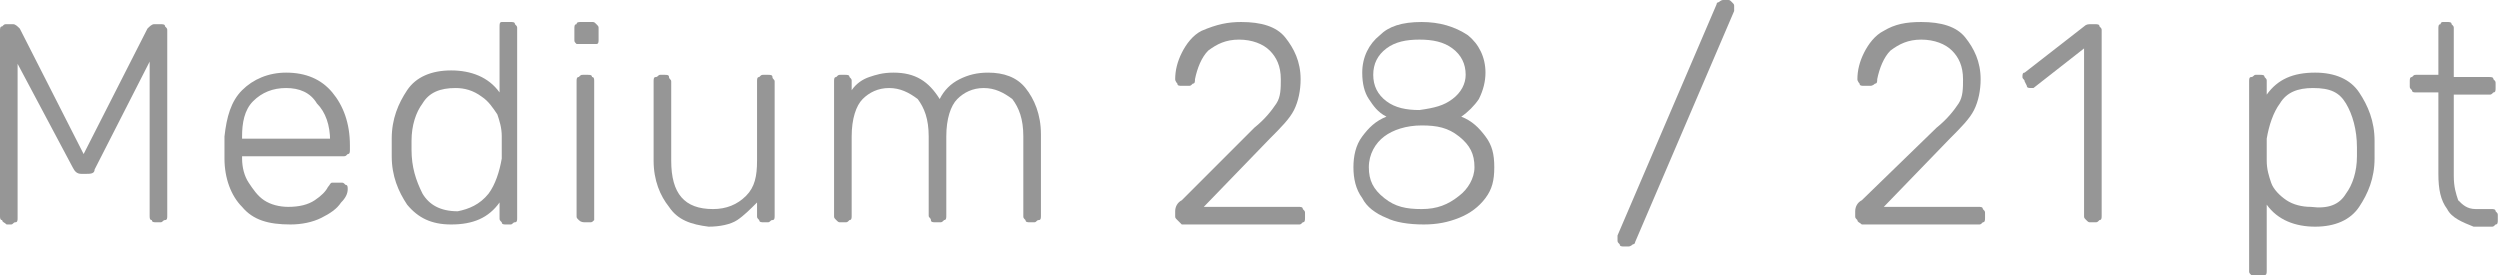
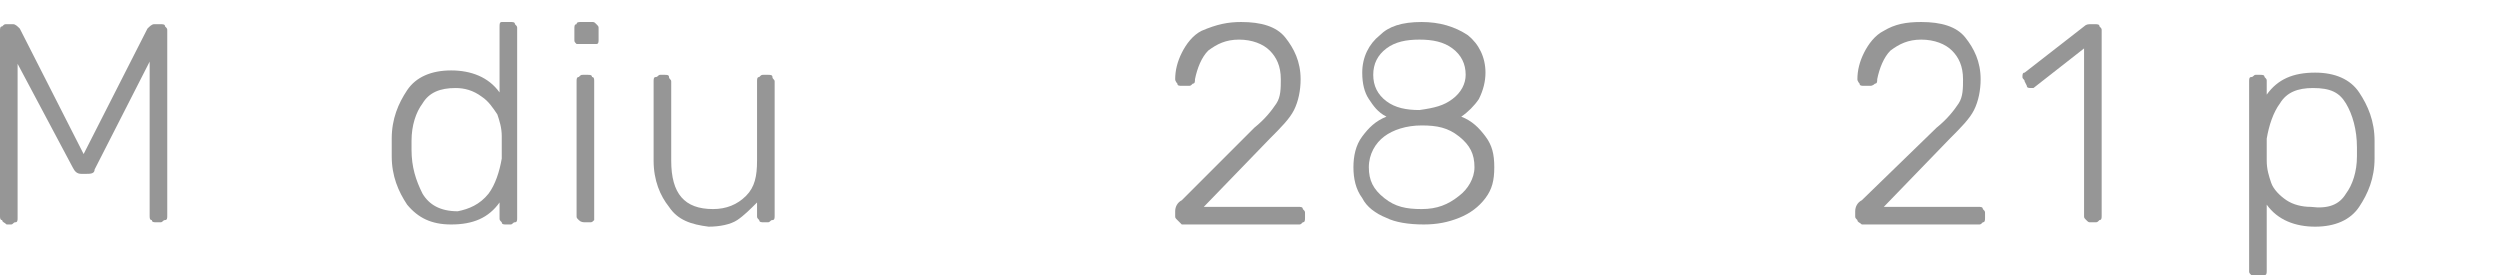
<svg xmlns="http://www.w3.org/2000/svg" id="Слой_1" x="0px" y="0px" viewBox="0 0 113.6 12.5" xml:space="preserve">
  <g>
    <path fill="#969696" d="M0.1,10C0,10,0,9.9,0,9.8V1.4c0-0.1,0-0.2,0.1-0.2c0.1-0.1,0.1-0.1,0.2-0.1h0.3c0.1,0,0.2,0.1,0.3,0.2 L3.8,7l2.9-5.7C6.8,1.2,6.9,1.1,7,1.1h0.3c0.1,0,0.2,0,0.2,0.1c0.1,0.1,0.1,0.1,0.1,0.2v8.4c0,0.1,0,0.2-0.1,0.2s-0.1,0.1-0.2,0.1 H7.1c-0.1,0-0.2,0-0.2-0.1C6.8,10,6.8,9.9,6.8,9.8v-7L4.3,7.7C4.3,7.9,4.1,7.9,3.9,7.9H3.7c-0.2,0-0.3-0.1-0.4-0.3L0.8,2.9v7 c0,0.1,0,0.2-0.1,0.2s-0.1,0.1-0.2,0.1H0.3C0.2,10.1,0.1,10.1,0.1,10z" />
-     <path fill="#969696" d="M11,9.4c-0.5-0.5-0.8-1.3-0.8-2.2l0-0.5l0-0.5c0.1-0.9,0.3-1.6,0.8-2.1c0.5-0.5,1.2-0.8,2-0.8 c0.9,0,1.6,0.3,2.1,0.9c0.5,0.6,0.8,1.4,0.8,2.4v0.2c0,0.1,0,0.2-0.1,0.2c-0.1,0.1-0.1,0.1-0.2,0.1h-4.6v0.1c0,0.4,0.1,0.8,0.3,1.1 c0.2,0.3,0.4,0.6,0.7,0.8s0.7,0.3,1.1,0.3c0.5,0,0.9-0.1,1.2-0.3c0.3-0.2,0.5-0.4,0.6-0.6c0.1-0.1,0.1-0.2,0.2-0.2c0,0,0.1,0,0.2,0 h0.2c0.1,0,0.1,0,0.2,0.1c0.1,0,0.1,0.1,0.1,0.2c0,0.2-0.1,0.4-0.3,0.6c-0.2,0.3-0.5,0.5-0.9,0.7c-0.4,0.2-0.9,0.3-1.4,0.3 C12.2,10.2,11.5,10,11,9.4z M15,6.4L15,6.4c0-0.7-0.2-1.3-0.6-1.7C14.1,4.2,13.6,4,13,4s-1.1,0.2-1.5,0.6c-0.4,0.4-0.5,1-0.5,1.6 v0.1H15z" />
    <path fill="#969696" d="M18.5,9.3c-0.4-0.6-0.7-1.3-0.7-2.2l0-0.4l0-0.4c0-0.9,0.3-1.6,0.7-2.2c0.4-0.6,1.1-0.9,2-0.9 c0.9,0,1.7,0.3,2.2,1v-3c0-0.1,0-0.2,0.1-0.2C22.9,1,22.9,1,23,1h0.2c0.1,0,0.2,0,0.2,0.1c0.1,0.1,0.1,0.1,0.1,0.2v8.6 c0,0.1,0,0.2-0.1,0.2s-0.1,0.1-0.2,0.1H23c-0.1,0-0.2,0-0.2-0.1c-0.1-0.1-0.1-0.1-0.1-0.2V9.2c-0.5,0.7-1.2,1-2.2,1 C19.6,10.2,19,9.9,18.5,9.3z M22.2,8.8c0.3-0.4,0.5-1,0.6-1.6c0-0.1,0-0.3,0-0.5c0-0.2,0-0.4,0-0.5c0-0.4-0.1-0.7-0.2-1 c-0.2-0.3-0.4-0.6-0.7-0.8C21.5,4.1,21.1,4,20.7,4c-0.7,0-1.2,0.2-1.5,0.7c-0.3,0.4-0.5,1-0.5,1.7l0,0.4c0,0.8,0.2,1.4,0.5,2 c0.3,0.5,0.8,0.8,1.6,0.8C21.3,9.5,21.8,9.3,22.2,8.8z" />
    <path fill="#969696" d="M26.2,2c-0.1-0.1-0.1-0.1-0.1-0.2V1.3c0-0.1,0-0.2,0.1-0.2C26.2,1,26.3,1,26.4,1h0.5C27,1,27,1,27.1,1.1 c0.1,0.1,0.1,0.1,0.1,0.2v0.5c0,0.1,0,0.2-0.1,0.2C27,2,27,2,26.9,2h-0.5C26.3,2,26.2,2,26.2,2z M26.3,10c-0.1-0.1-0.1-0.1-0.1-0.2 V3.7c0-0.1,0-0.2,0.1-0.2c0.1-0.1,0.1-0.1,0.2-0.1h0.2c0.1,0,0.2,0,0.2,0.1C27,3.5,27,3.6,27,3.7v6.1C27,9.9,27,10,27,10 c-0.1,0.1-0.1,0.1-0.2,0.1h-0.2C26.5,10.1,26.4,10.1,26.3,10z" />
    <path fill="#969696" d="M30.4,9.4c-0.4-0.5-0.7-1.2-0.7-2.1V3.7c0-0.1,0-0.2,0.1-0.2s0.1-0.1,0.2-0.1h0.2c0.1,0,0.2,0,0.2,0.1 s0.1,0.1,0.1,0.2v3.6c0,1.5,0.6,2.2,1.9,2.2c0.6,0,1.1-0.2,1.5-0.6c0.4-0.4,0.5-0.9,0.5-1.6V3.7c0-0.1,0-0.2,0.1-0.2 c0.1-0.1,0.1-0.1,0.2-0.1h0.2c0.1,0,0.2,0,0.2,0.1s0.1,0.1,0.1,0.2v6.1c0,0.1,0,0.2-0.1,0.2s-0.1,0.1-0.2,0.1h-0.2 c-0.1,0-0.2,0-0.2-0.1c-0.1-0.1-0.1-0.1-0.1-0.2V9.2c-0.3,0.3-0.6,0.6-0.9,0.8c-0.3,0.2-0.8,0.3-1.3,0.3 C31.4,10.2,30.8,10,30.4,9.4z" />
-     <path fill="#969696" d="M38,10c-0.1-0.1-0.1-0.1-0.1-0.2V3.7c0-0.1,0-0.2,0.1-0.2c0.1-0.1,0.1-0.1,0.2-0.1h0.2c0.1,0,0.2,0,0.2,0.1 c0.1,0.1,0.1,0.1,0.1,0.2v0.4c0.2-0.3,0.5-0.5,0.8-0.6c0.3-0.1,0.6-0.2,1.1-0.2c1,0,1.6,0.4,2.1,1.2c0.2-0.4,0.5-0.7,0.9-0.9 c0.4-0.2,0.8-0.3,1.3-0.3c0.7,0,1.3,0.2,1.7,0.7s0.7,1.2,0.7,2.1v3.7c0,0.1,0,0.2-0.1,0.2s-0.1,0.1-0.2,0.1h-0.2 c-0.1,0-0.2,0-0.2-0.1c-0.1-0.1-0.1-0.1-0.1-0.2V6.2c0-0.8-0.2-1.3-0.5-1.7C45.6,4.2,45.2,4,44.7,4c-0.5,0-0.9,0.2-1.2,0.5 c-0.3,0.3-0.5,0.9-0.5,1.7v3.6c0,0.1,0,0.2-0.1,0.2c-0.1,0.1-0.1,0.1-0.2,0.1h-0.2c-0.1,0-0.2,0-0.2-0.1s-0.1-0.1-0.1-0.2V6.2 c0-0.8-0.2-1.3-0.5-1.7C41.3,4.2,40.9,4,40.4,4c-0.5,0-0.9,0.2-1.2,0.5c-0.3,0.3-0.5,0.9-0.5,1.7v3.6c0,0.1,0,0.2-0.1,0.2 c-0.1,0.1-0.1,0.1-0.2,0.1h-0.2C38.1,10.1,38.1,10.1,38,10z" />
    <path fill="#969696" d="M53.5,10c-0.1-0.1-0.1-0.1-0.1-0.2V9.6c0-0.2,0.1-0.4,0.3-0.5l3.3-3.3c0.5-0.4,0.8-0.8,1-1.1 c0.2-0.3,0.2-0.7,0.2-1.1c0-0.6-0.2-1-0.5-1.3c-0.3-0.3-0.8-0.5-1.4-0.5c-0.6,0-1,0.2-1.4,0.5c-0.3,0.3-0.5,0.8-0.6,1.3 c0,0.1,0,0.2-0.1,0.2c-0.1,0.1-0.1,0.1-0.2,0.1h-0.3c-0.1,0-0.2,0-0.2-0.1c0,0-0.1-0.1-0.1-0.2c0-0.4,0.1-0.8,0.3-1.2 c0.2-0.4,0.5-0.8,0.9-1C55.3,1.1,55.8,1,56.4,1c0.9,0,1.6,0.2,2,0.7c0.4,0.5,0.7,1.1,0.7,1.9c0,0.5-0.1,1-0.3,1.4 c-0.2,0.4-0.6,0.8-1.1,1.3l-3,3.1H59c0.1,0,0.2,0,0.2,0.1c0.1,0.1,0.1,0.1,0.1,0.2v0.2c0,0.1,0,0.2-0.1,0.2 c-0.1,0.1-0.1,0.1-0.2,0.1h-5.3C53.6,10.1,53.6,10.1,53.5,10z" />
    <path fill="#969696" d="M63,9.9c-0.5-0.2-0.9-0.5-1.1-0.9c-0.3-0.4-0.4-0.9-0.4-1.4c0-0.5,0.1-1,0.4-1.4c0.3-0.4,0.6-0.7,1.1-0.9 c-0.4-0.2-0.6-0.5-0.8-0.8c-0.2-0.3-0.3-0.7-0.3-1.2c0-0.7,0.3-1.3,0.8-1.7C63.1,1.2,63.7,1,64.6,1c0.8,0,1.5,0.2,2.1,0.6 c0.5,0.4,0.8,1,0.8,1.7c0,0.4-0.1,0.8-0.3,1.2c-0.2,0.3-0.5,0.6-0.8,0.8c0.5,0.2,0.8,0.5,1.1,0.9c0.3,0.4,0.4,0.8,0.4,1.4 c0,0.6-0.1,1-0.4,1.4c-0.3,0.4-0.7,0.7-1.2,0.9c-0.5,0.2-1,0.3-1.6,0.3C64,10.2,63.4,10.1,63,9.9z M66.3,8.9 C66.7,8.6,67,8.1,67,7.6c0-0.6-0.2-1-0.7-1.4s-1-0.5-1.7-0.5c-0.7,0-1.3,0.2-1.7,0.5S62.2,7,62.2,7.6c0,0.6,0.2,1,0.7,1.4 s1,0.5,1.7,0.5C65.3,9.5,65.8,9.3,66.3,8.9z M66,4.5c0.4-0.3,0.6-0.7,0.6-1.1c0-0.5-0.2-0.9-0.6-1.2s-0.9-0.4-1.5-0.4 c-0.6,0-1.1,0.1-1.5,0.4s-0.6,0.7-0.6,1.2s0.2,0.9,0.6,1.2c0.4,0.3,0.9,0.4,1.5,0.4C65.2,4.9,65.6,4.8,66,4.5z" />
-     <path fill="#969696" d="M73.6,11.1c-0.1-0.1-0.1-0.1-0.1-0.2c0,0,0-0.1,0-0.2L78,0.2c0,0,0-0.1,0.1-0.1c0,0,0.1-0.1,0.2-0.1h0.2 c0.1,0,0.1,0,0.2,0.1c0.1,0.1,0.1,0.1,0.1,0.2c0,0,0,0.1,0,0.2L74.3,11c0,0,0,0.1-0.1,0.1c0,0-0.1,0.1-0.2,0.1h-0.2 C73.7,11.2,73.6,11.2,73.6,11.1z" />
    <path fill="#969696" d="M84.4,10c-0.1-0.1-0.1-0.1-0.1-0.2V9.6c0-0.2,0.1-0.4,0.3-0.5L88,5.8c0.5-0.4,0.8-0.8,1-1.1 c0.2-0.3,0.2-0.7,0.2-1.1c0-0.6-0.2-1-0.5-1.3c-0.3-0.3-0.8-0.5-1.4-0.5c-0.6,0-1,0.2-1.4,0.5c-0.3,0.3-0.5,0.8-0.6,1.3 c0,0.1,0,0.2-0.1,0.2C85.1,3.9,85,3.9,85,3.9h-0.3c-0.1,0-0.2,0-0.2-0.1c0,0-0.1-0.1-0.1-0.2c0-0.4,0.1-0.8,0.3-1.2 c0.2-0.4,0.5-0.8,0.9-1C86.1,1.1,86.6,1,87.3,1c0.9,0,1.6,0.2,2,0.7C89.7,2.2,90,2.8,90,3.6c0,0.5-0.1,1-0.3,1.4 c-0.2,0.4-0.6,0.8-1.1,1.3l-3,3.1h4.3c0.1,0,0.2,0,0.2,0.1c0.1,0.1,0.1,0.1,0.1,0.2v0.2c0,0.1,0,0.2-0.1,0.2 c-0.1,0.1-0.1,0.1-0.2,0.1h-5.3C84.5,10.1,84.4,10.1,84.4,10z" />
    <path fill="#969696" d="M94.8,10c-0.1-0.1-0.1-0.1-0.1-0.2V2.2l-2.3,1.8C92.4,4,92.3,4,92.3,4c-0.1,0-0.2,0-0.2-0.1l-0.1-0.2 c0-0.1-0.1-0.1-0.1-0.2c0-0.1,0-0.2,0.1-0.2l2.7-2.1c0.1-0.1,0.2-0.1,0.3-0.1h0.2c0.1,0,0.2,0,0.2,0.1c0.1,0.1,0.1,0.1,0.1,0.2v8.4 c0,0.1,0,0.2-0.1,0.2c-0.1,0.1-0.1,0.1-0.2,0.1H95C94.9,10.1,94.9,10.1,94.8,10z" />
    <path fill="#969696" d="M102.3,12.5c-0.1-0.1-0.1-0.1-0.1-0.2V3.7c0-0.1,0-0.2,0.1-0.2s0.1-0.1,0.2-0.1h0.2c0.1,0,0.2,0,0.2,0.1 c0.1,0.1,0.1,0.1,0.1,0.2v0.6c0.5-0.7,1.2-1,2.2-1c0.9,0,1.6,0.3,2,0.9s0.7,1.3,0.7,2.2c0,0.1,0,0.2,0,0.4c0,0.2,0,0.3,0,0.4 c0,0.9-0.3,1.6-0.7,2.2s-1.1,0.9-2,0.9c-0.9,0-1.7-0.3-2.2-1v3c0,0.1,0,0.2-0.1,0.2c-0.1,0.1-0.1,0.1-0.2,0.1h-0.2 C102.5,12.5,102.4,12.5,102.3,12.5z M106.6,8.8c0.3-0.4,0.5-1,0.5-1.7c0-0.1,0-0.2,0-0.4c0-0.8-0.2-1.5-0.5-2S105.9,4,105.1,4 c-0.7,0-1.2,0.2-1.5,0.7c-0.3,0.4-0.5,1-0.6,1.6l0,0.5l0,0.5c0,0.4,0.1,0.7,0.2,1s0.4,0.6,0.7,0.8c0.3,0.2,0.7,0.3,1.1,0.3 C105.8,9.5,106.3,9.3,106.6,8.8z" />
-     <path fill="#969696" d="M111.2,9.5c-0.3-0.4-0.4-0.9-0.4-1.6V4.2h-1c-0.1,0-0.2,0-0.2-0.1c-0.1-0.1-0.1-0.1-0.1-0.2V3.7 c0-0.1,0-0.2,0.1-0.2c0.1-0.1,0.1-0.1,0.2-0.1h1V1.3c0-0.1,0-0.2,0.1-0.2C110.9,1,111,1,111,1h0.2c0.1,0,0.2,0,0.2,0.1 c0.1,0.1,0.1,0.1,0.1,0.2v2.2h1.6c0.1,0,0.2,0,0.2,0.1c0.1,0.1,0.1,0.1,0.1,0.2v0.2c0,0.1,0,0.2-0.1,0.2c-0.1,0.1-0.1,0.1-0.2,0.1 h-1.6v3.7c0,0.5,0.1,0.8,0.2,1.1c0.2,0.2,0.4,0.4,0.8,0.4h0.7c0.1,0,0.2,0,0.2,0.1c0.1,0.1,0.1,0.1,0.1,0.2v0.2 c0,0.1,0,0.2-0.1,0.2c-0.1,0.1-0.1,0.1-0.2,0.1h-0.8C111.9,10.1,111.4,9.9,111.2,9.5z" />
  </g>
</svg>